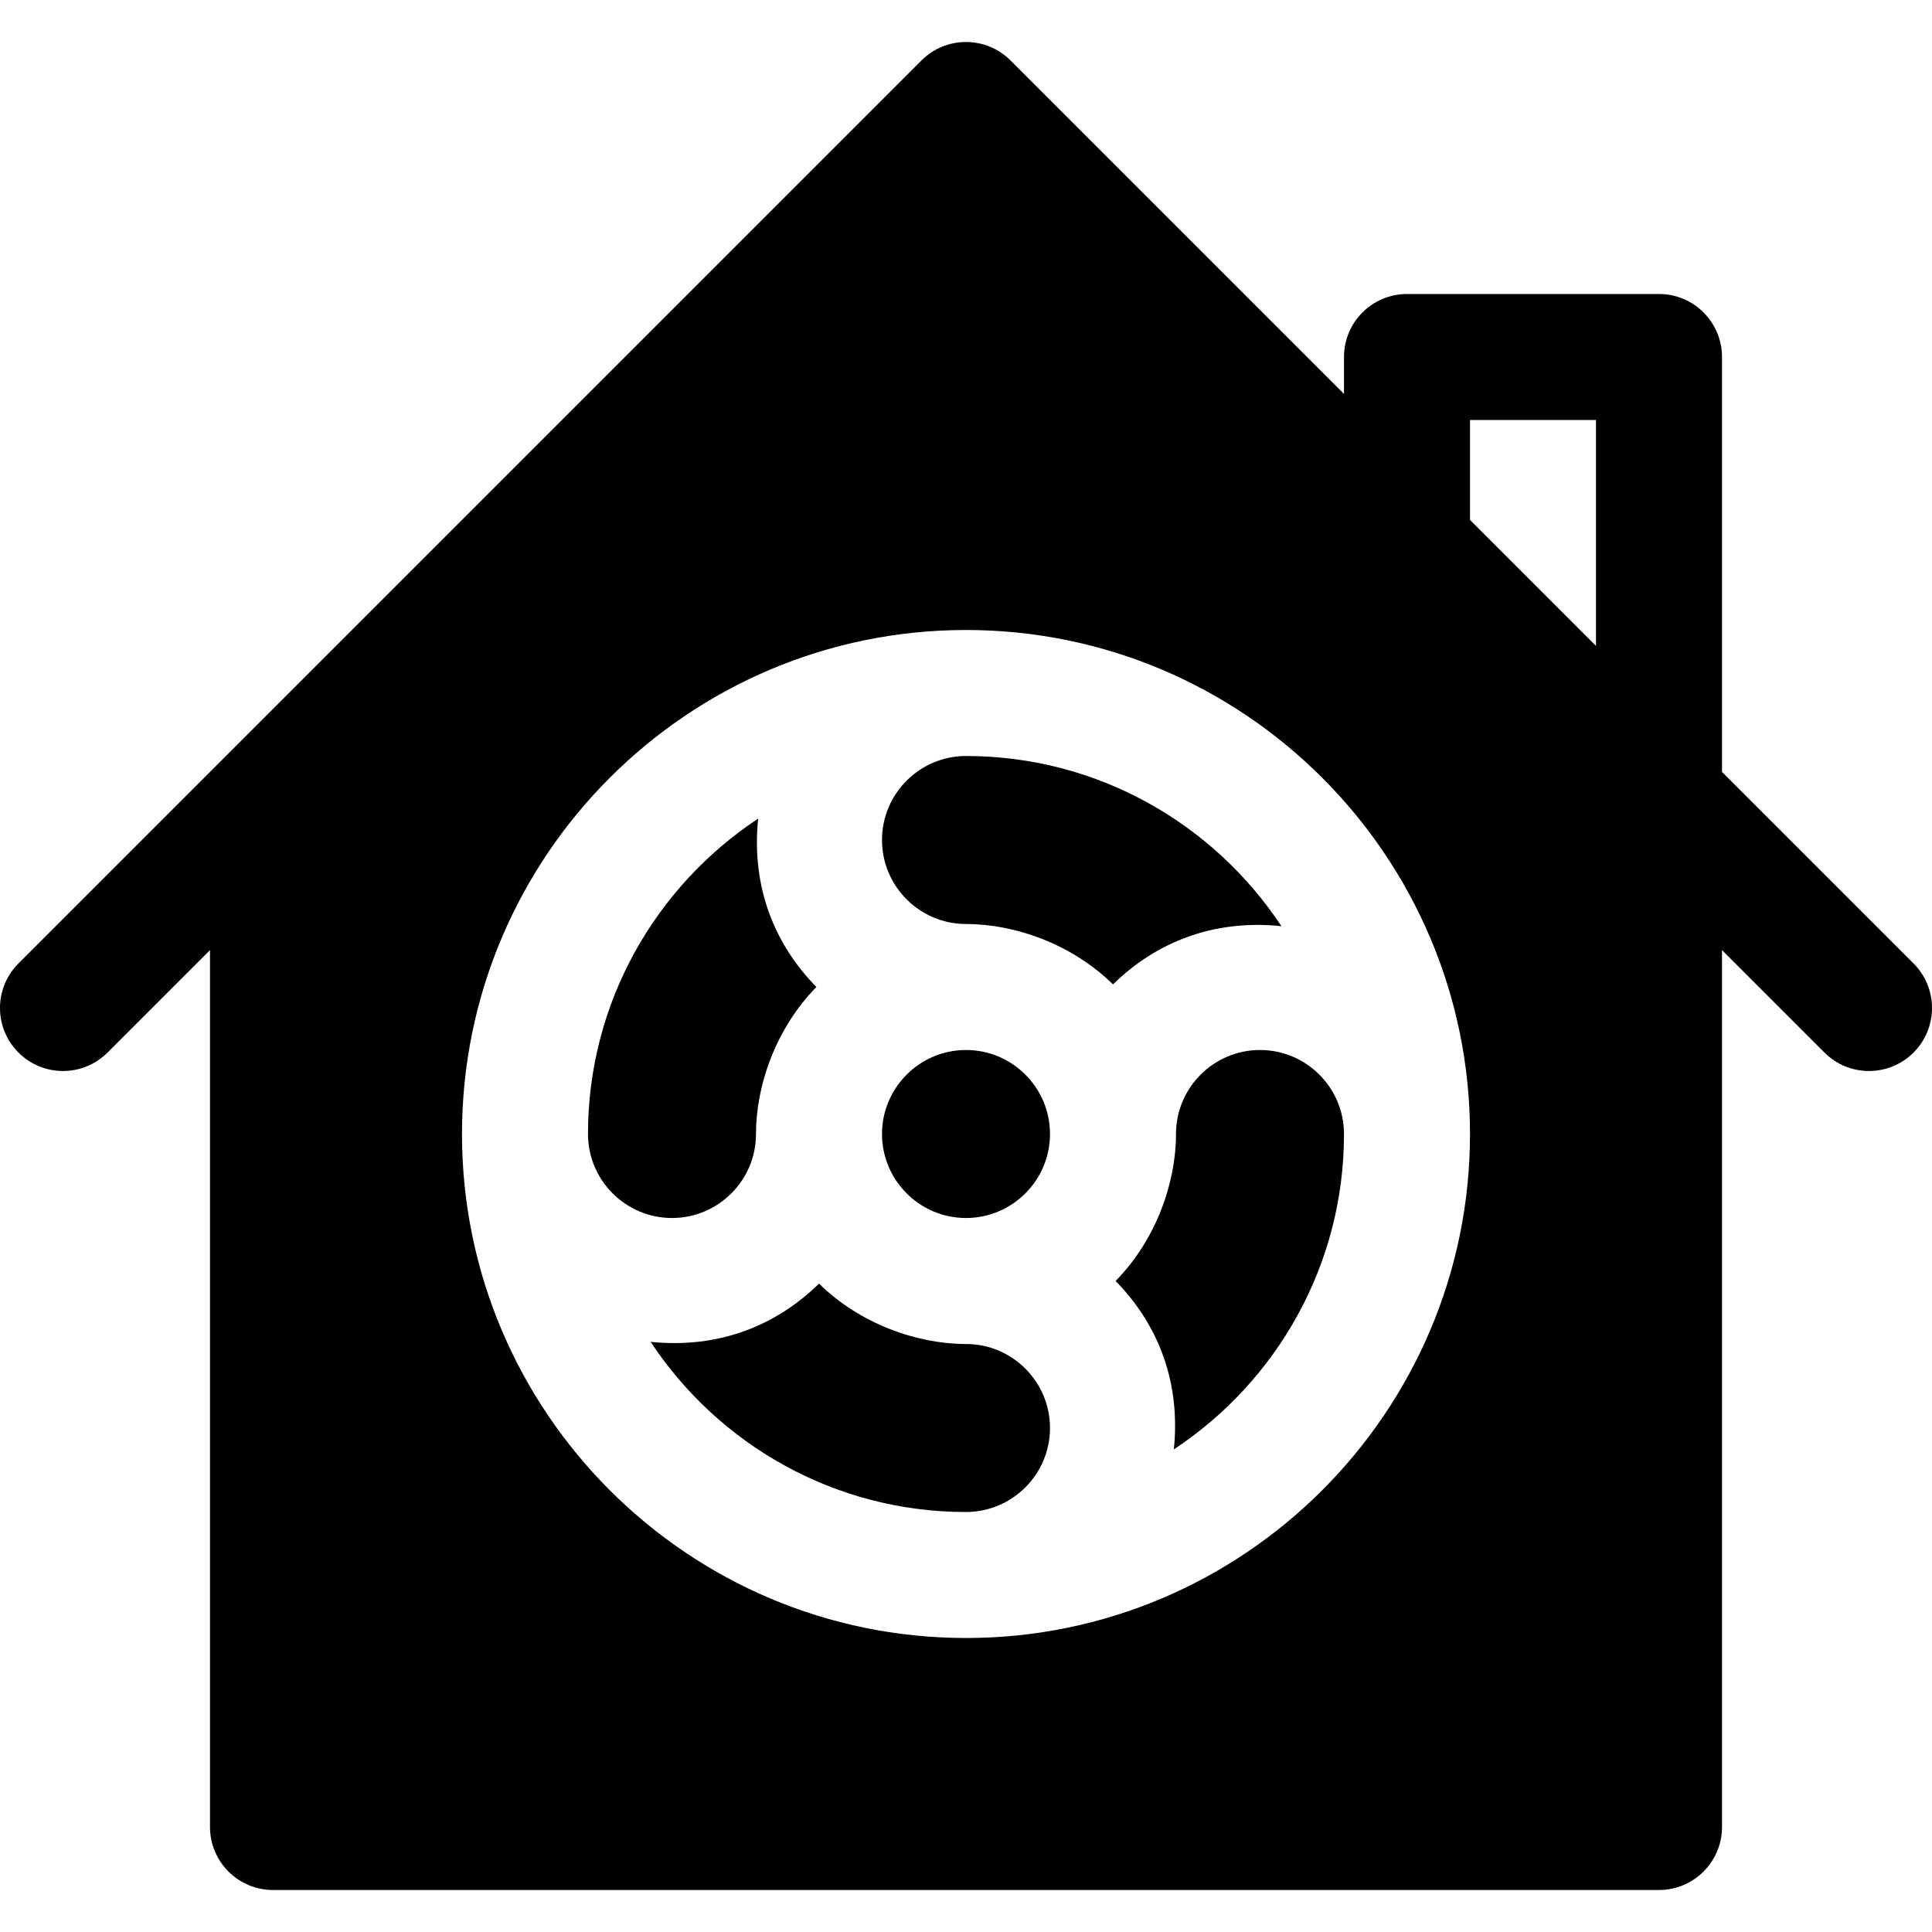
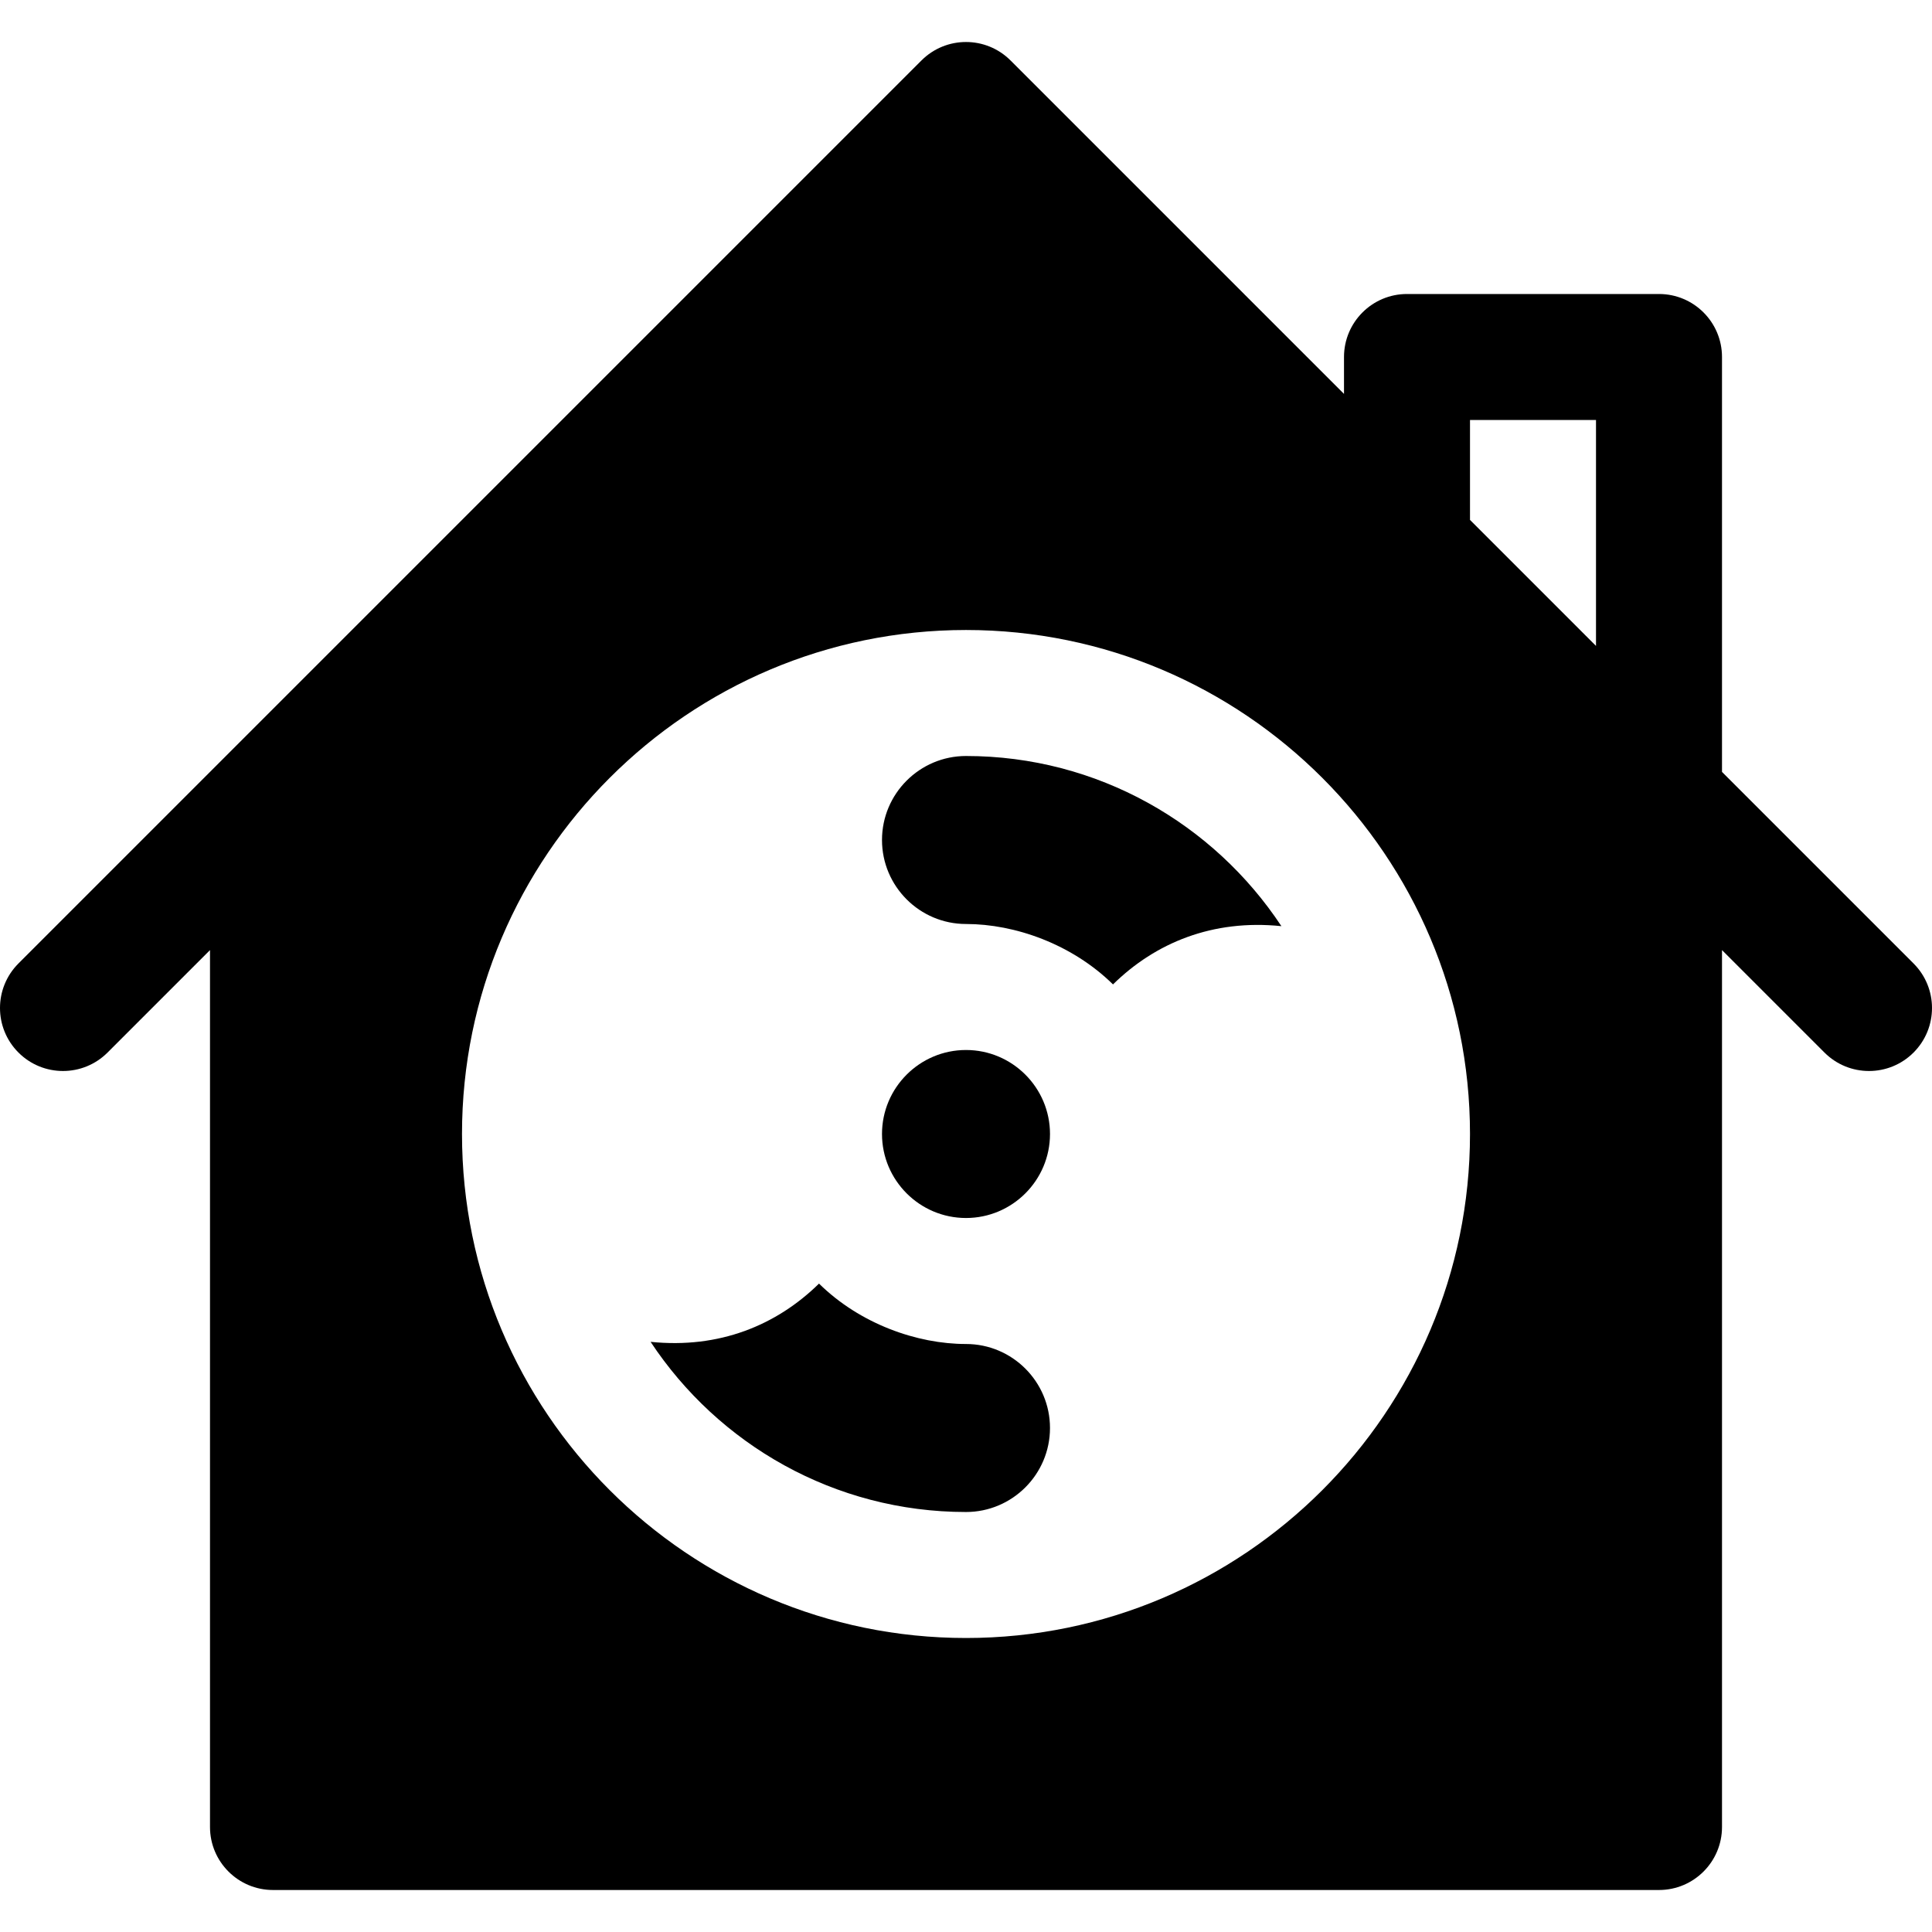
<svg xmlns="http://www.w3.org/2000/svg" version="1.1" id="Layer_1" x="0px" y="0px" viewBox="0 0 512 512" style="enable-background:new 0 0 512 512;" xml:space="preserve">
  <g>
    <g>
      <path d="M256,278.261c-12.271,0-22.261,9.99-22.261,22.261s9.99,22.261,22.261,22.261s22.261-9.99,22.261-22.261    S268.272,278.261,256,278.261z" />
    </g>
  </g>
  <g>
    <g>
-       <path d="M200.921,216.936c-27.136,17.94-45.095,48.689-45.095,83.586c0,12.271,9.99,22.261,22.261,22.261    s22.261-9.99,22.261-22.261c0-12.925,5.287-28.046,16.009-38.956C205.319,250.334,199.047,235.129,200.921,216.936z" />
-     </g>
+       </g>
  </g>
  <g>
    <g>
      <path d="M256,200.348c-12.271,0-22.261,9.99-22.261,22.261s9.99,22.261,22.261,22.261c12.927,0,28.046,5.288,38.957,16.009    c11.232-11.038,26.437-17.31,44.63-15.436C321.646,218.307,290.898,200.348,256,200.348z" />
    </g>
  </g>
  <g>
    <g>
-       <path d="M333.913,278.261c-12.271,0-22.261,9.99-22.261,22.261c0,12.926-5.288,28.046-16.009,38.957    c11.038,11.232,17.31,26.437,15.436,44.63c27.136-17.94,45.095-48.689,45.095-83.586    C356.174,288.251,346.185,278.261,333.913,278.261z" />
-     </g>
+       </g>
  </g>
  <g>
    <g>
      <path d="M256,356.174c-12.926,0-28.046-5.286-38.957-16.009c-11.232,11.038-26.437,17.31-44.63,15.436    c17.94,27.136,48.689,45.095,83.586,45.095c12.271,0,22.261-9.99,22.261-22.261C278.261,366.164,268.272,356.174,256,356.174z" />
    </g>
  </g>
  <g>
    <g>
      <path d="M507.108,255.327l-50.76-50.761V94.609c0-9.217-7.479-16.696-16.696-16.696H372.87c-9.217,0-16.696,7.479-16.696,16.696    v9.783l-88.37-88.37c-6.521-6.521-17.087-6.521-23.609,0L4.891,255.326c-6.521,6.521-6.521,17.087,0,23.609s17.087,6.521,23.609,0    l27.153-27.152v232.391c0,9.217,7.479,16.696,16.696,16.696h367.304c9.217,0,16.696-7.479,16.696-16.696V251.783l27.153,27.153    c6.522,6.522,17.086,6.522,23.609,0C513.631,272.413,513.631,261.848,507.108,255.327z M256,434.087    c-73.652,0-133.565-59.913-133.565-133.565S182.348,166.957,256,166.957s133.565,59.913,133.565,133.565    S329.653,434.087,256,434.087z M422.957,171.174l-33.391-33.391v-26.478h33.391V171.174z" />
    </g>
  </g>
  <g>
</g>
  <g>
</g>
  <g>
</g>
  <g>
</g>
  <g>
</g>
  <g>
</g>
  <g>
</g>
  <g>
</g>
  <g>
</g>
  <g>
</g>
  <g>
</g>
  <g>
</g>
  <g>
</g>
  <g>
</g>
  <g>
</g>
</svg>